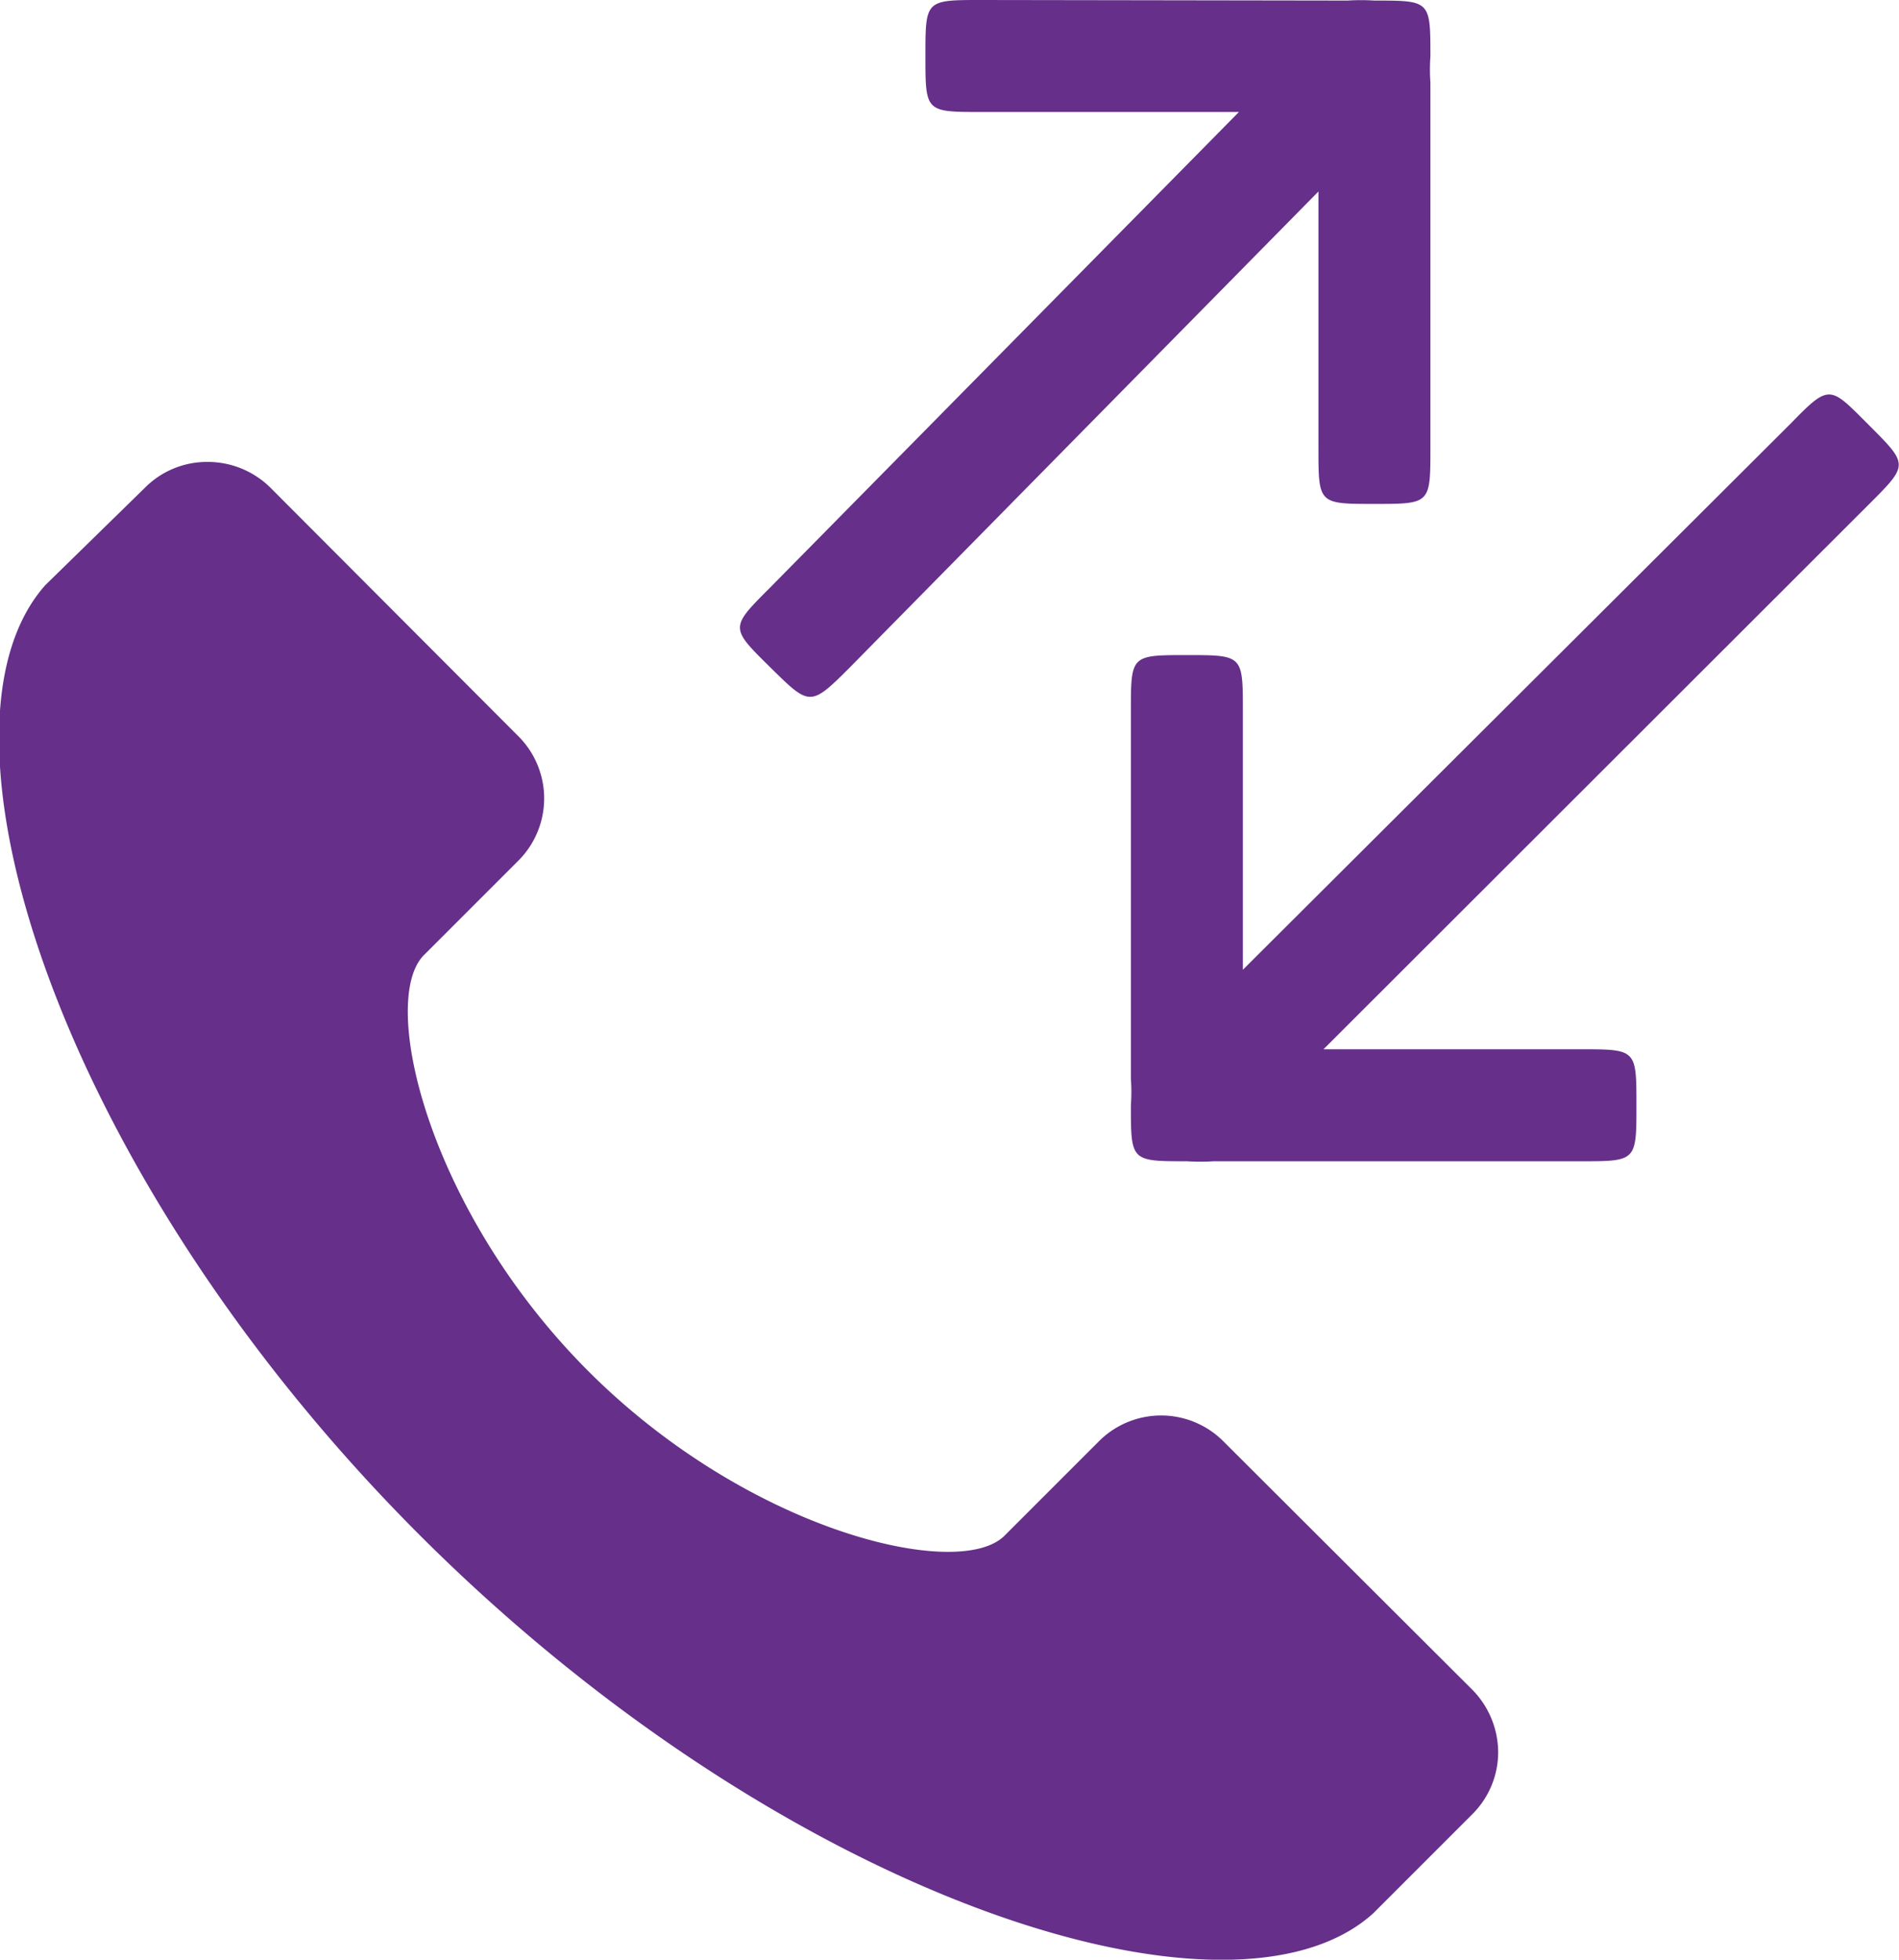
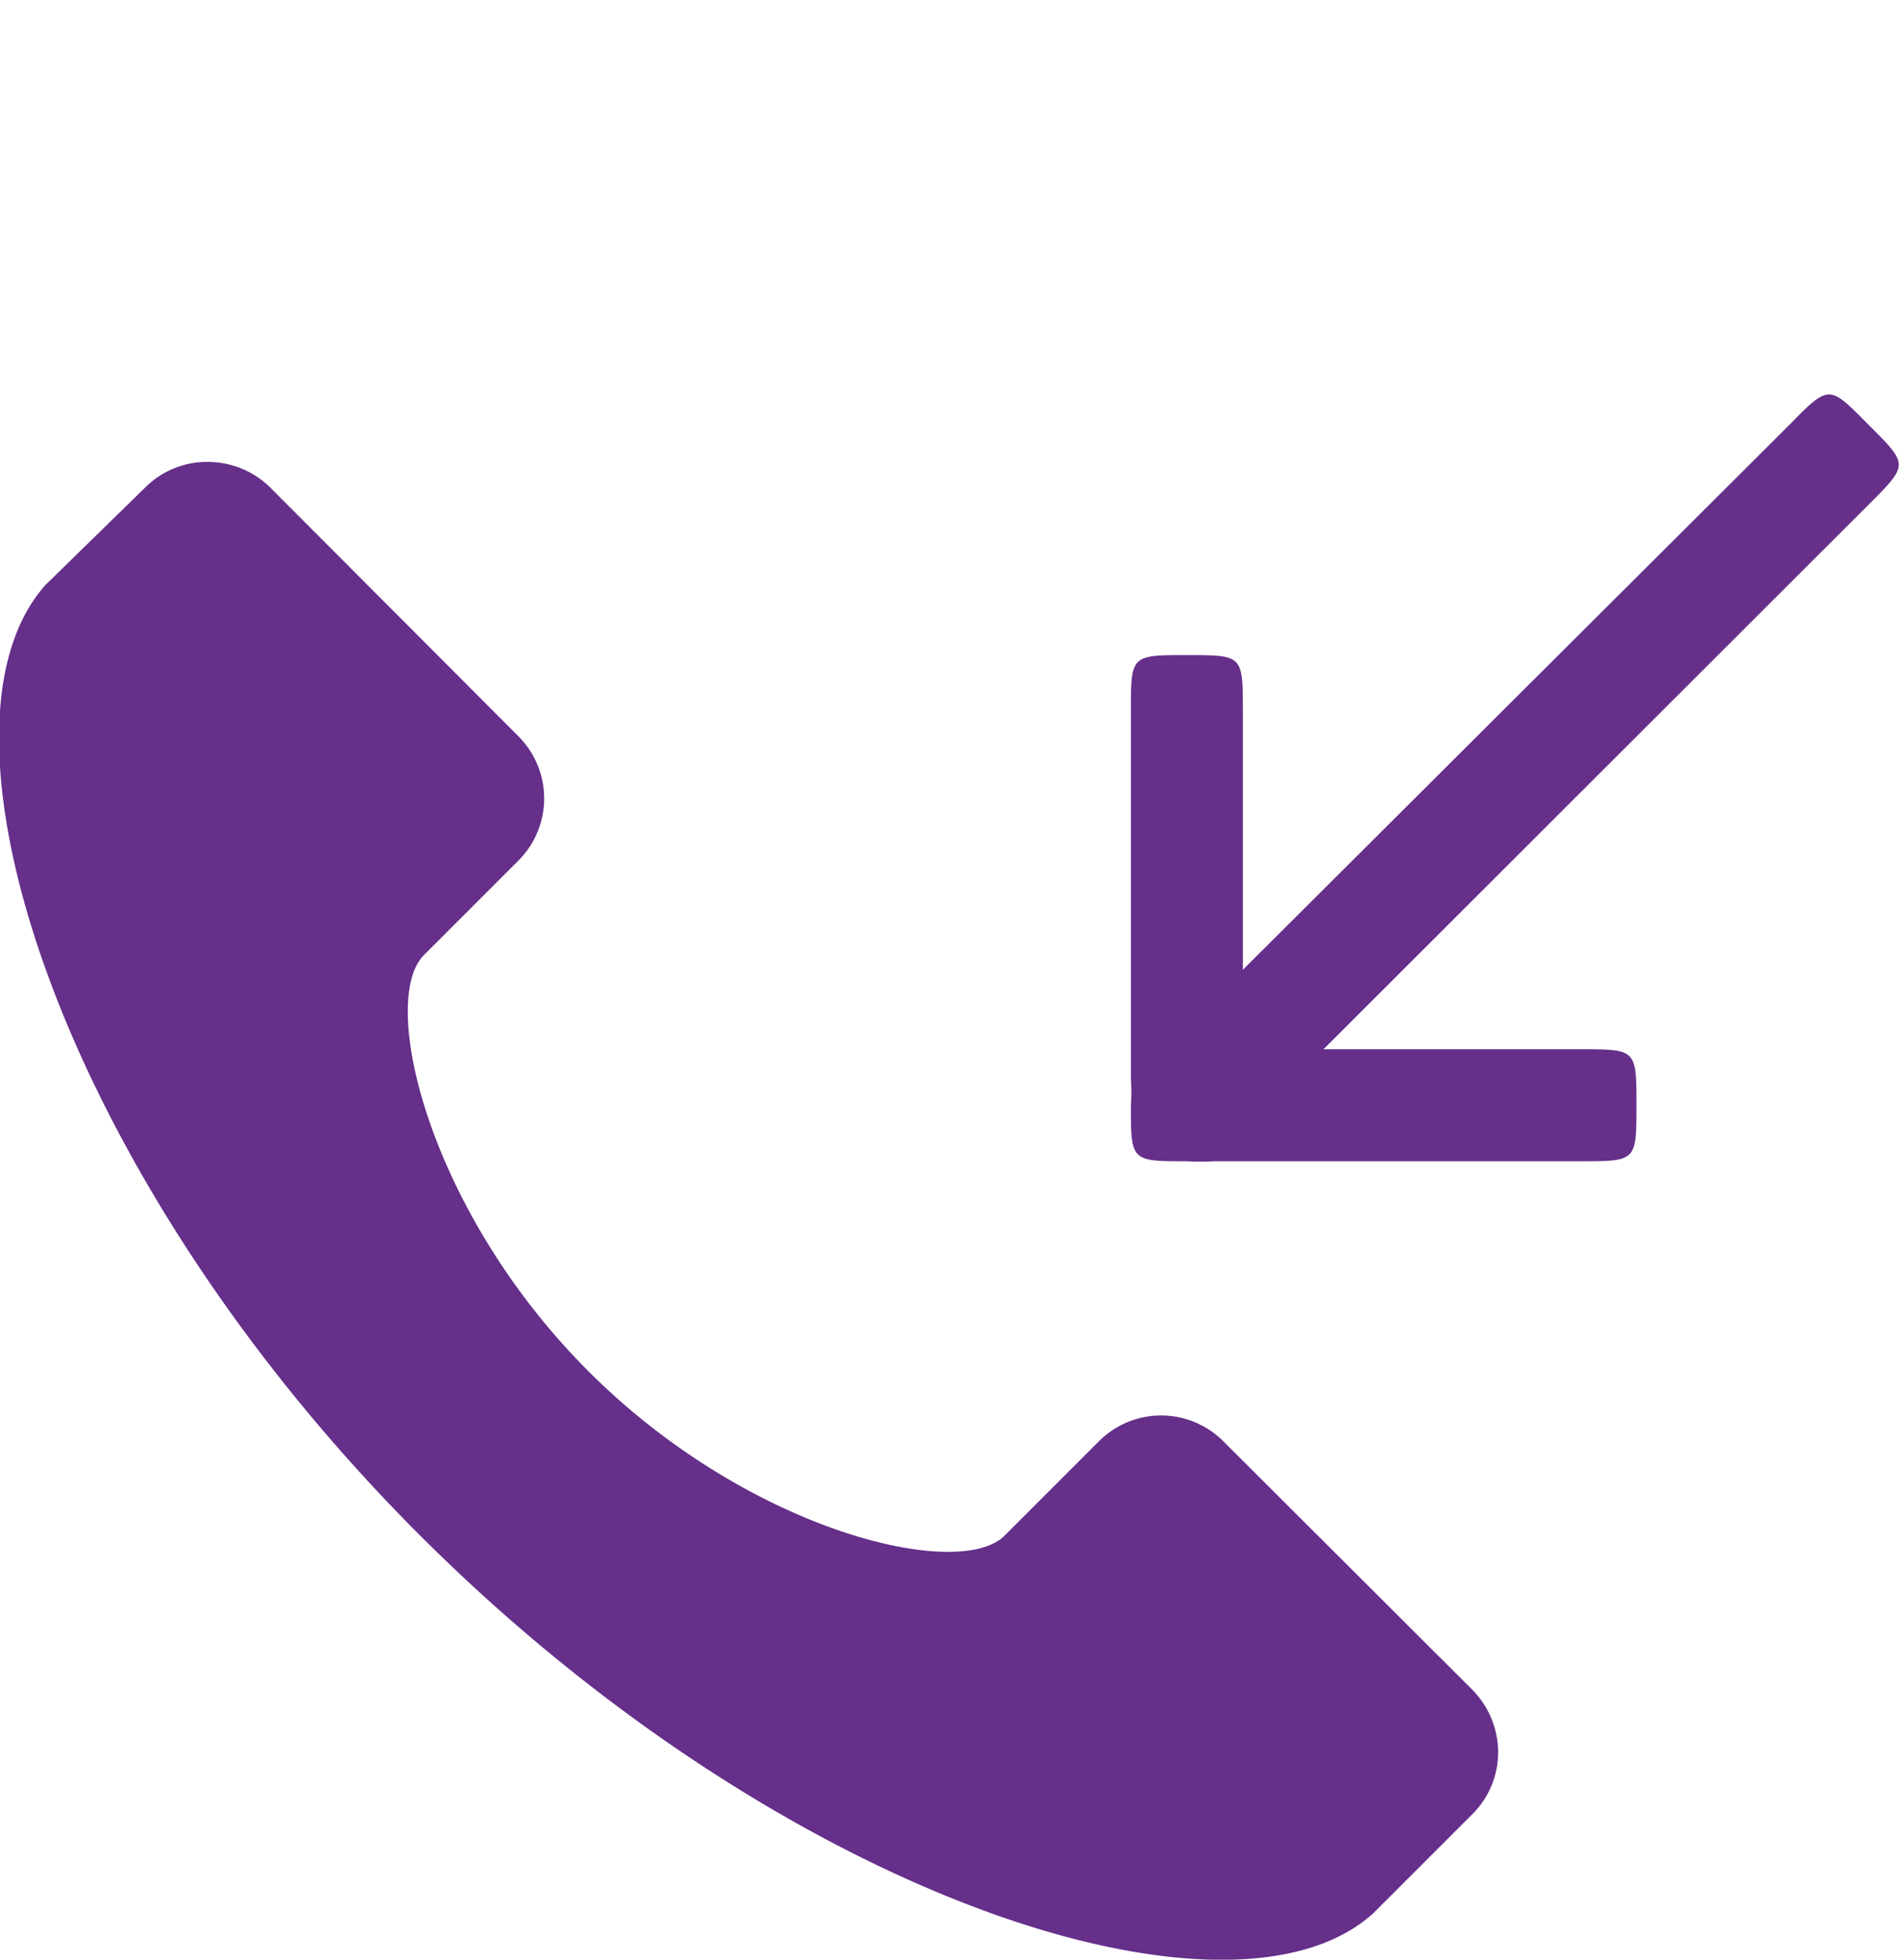
<svg xmlns="http://www.w3.org/2000/svg" viewBox="0 0 33.92 35">
  <defs>
    <style>.cls-1{fill:#652f8a;}</style>
  </defs>
  <g id="Слой_2" data-name="Слой 2">
    <g id="Layer_2" data-name="Layer 2">
-       <path class="cls-1" d="M15.17,11.93l8.38-8.51V8c0,1,0,1,1,1s1,0,1-1V1.47a3.17,3.17,0,0,1,0-.46c0-1,0-1-1-1a3.81,3.81,0,0,0-.48,0L17.53,0c-1,0-1,0-1,1s0,1,1,1l4.6,0-8.38,8.5c-.71.71-.71.71,0,1.41S14.47,12.63,15.17,11.93Z" />
      <path class="cls-1" d="M32,7.55,22.2,17.32V12.7c0-1,0-1-1-1s-1,0-1,1v6.57a3.25,3.25,0,0,1,0,.47c0,1,0,1,1,1a3.82,3.82,0,0,0,.48,0h6.55c1,0,1,0,1-1s0-1-1-1l-4.59,0L33.39,9c.7-.7.7-.7,0-1.4S32.69,6.84,32,7.55Z" />
      <path class="cls-1" d="M24.53,34.17h0c-2.53,2.3-10.5-.24-17-6.72s-9-14.44-6.72-17h0L2.6,8.7a1.56,1.56,0,0,1,1.11-.45,1.59,1.59,0,0,1,1.11.45l4.44,4.45a1.57,1.57,0,0,1,0,2.22L7.57,17.06c-.81.82.08,4.57,2.94,7.43s6.61,3.75,7.43,2.94l1.69-1.69a1.57,1.57,0,0,1,2.22,0l4.45,4.44a1.6,1.6,0,0,1,.46,1.11,1.56,1.56,0,0,1-.46,1.11Z" />
    </g>
  </g>
</svg>